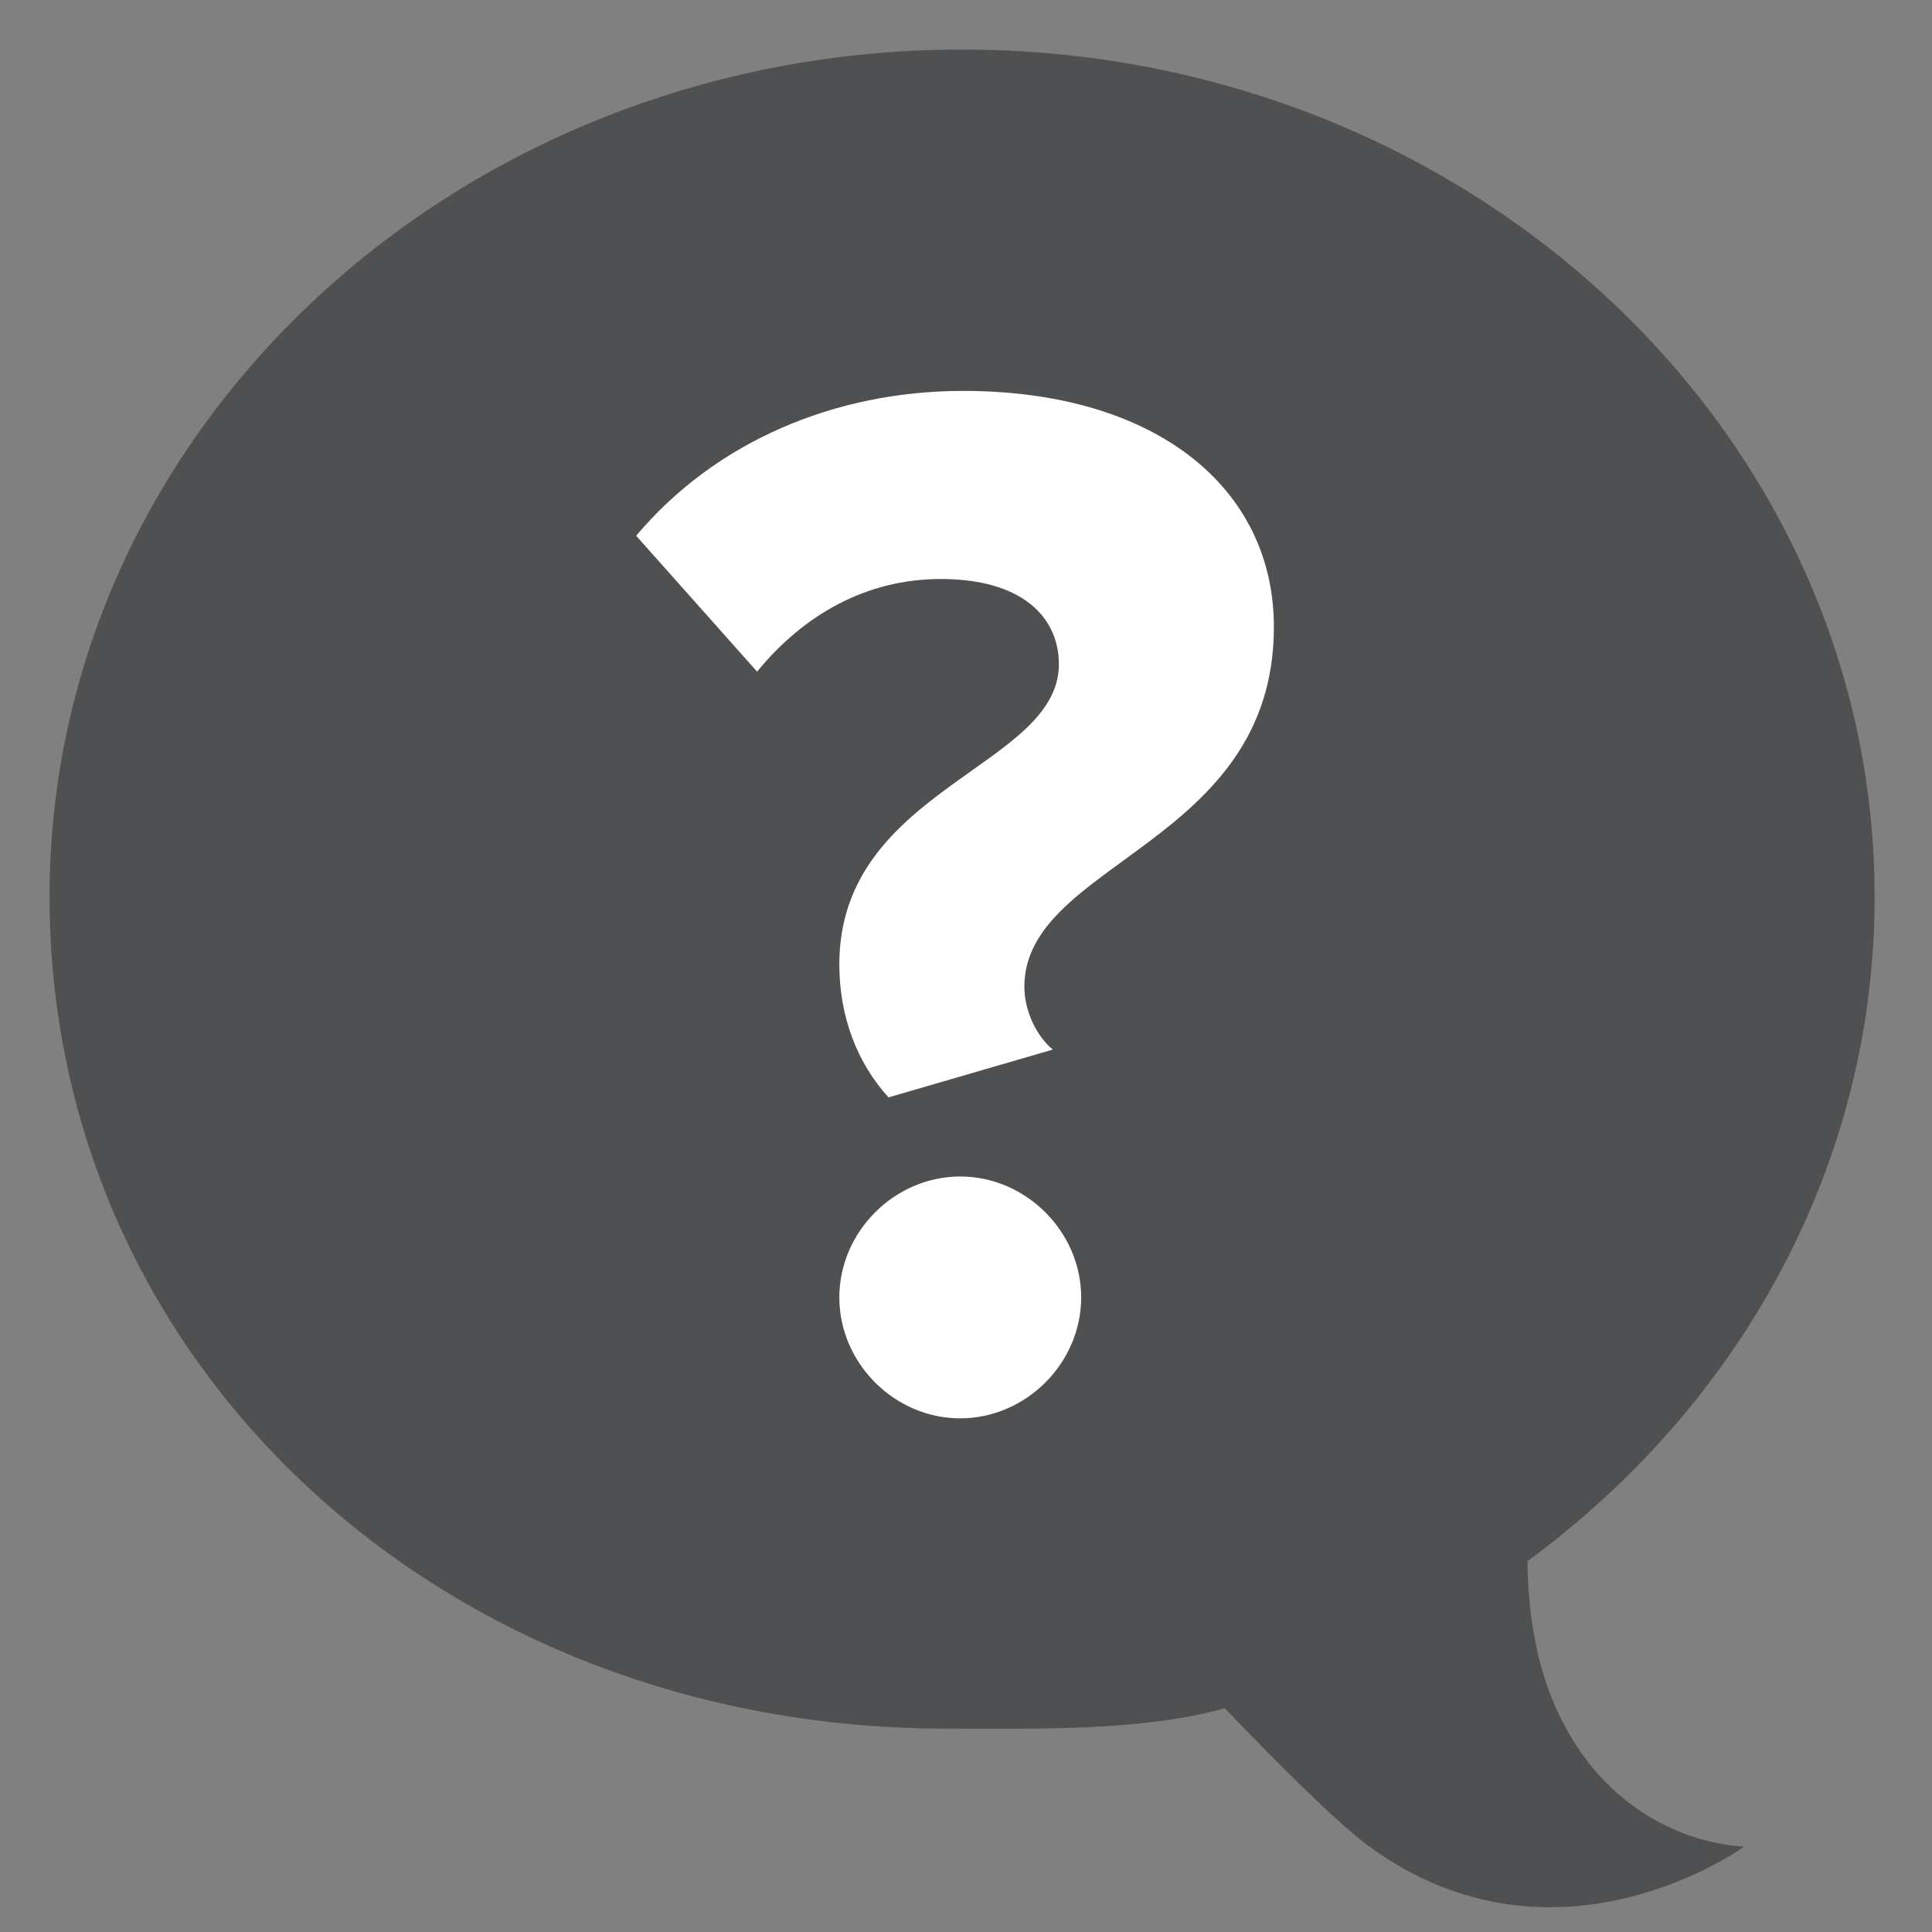
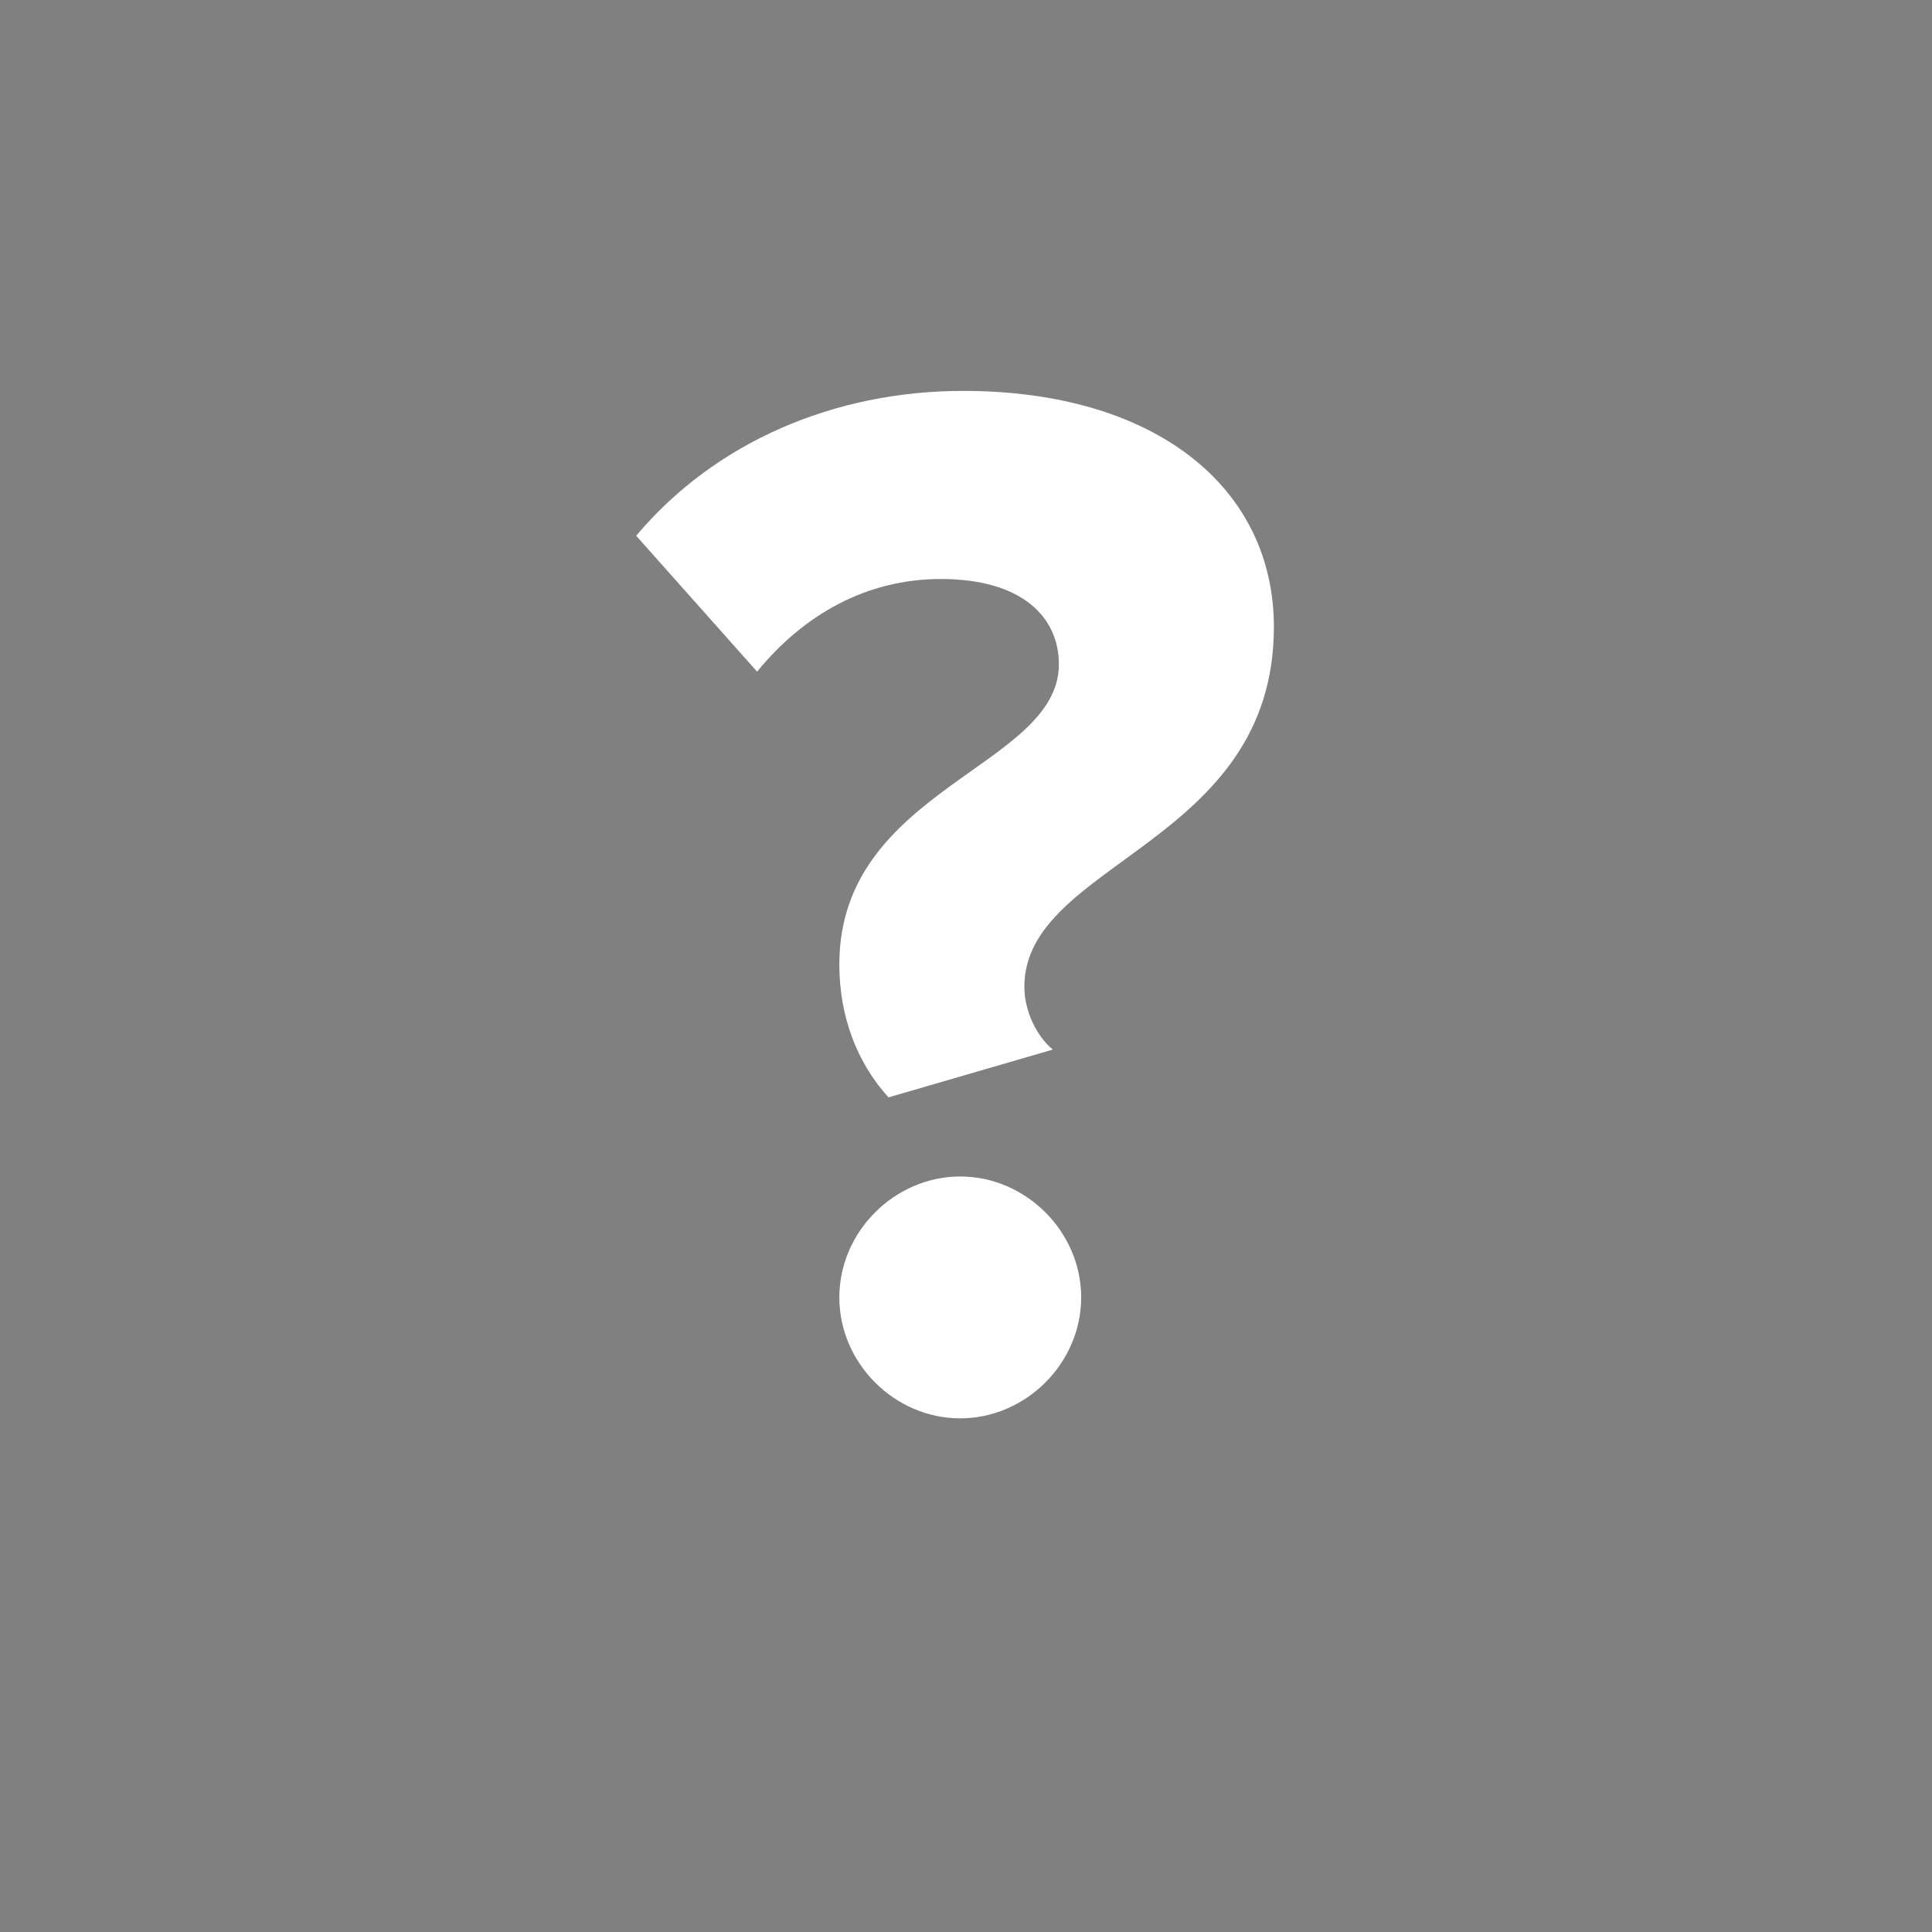
<svg xmlns="http://www.w3.org/2000/svg" version="1.1" id="Layer_1" x="0px" y="0px" width="39px" height="39px" viewBox="0 0 39 39" enable-background="new 0 0 39 39" xml:space="preserve">
  <rect x="0" y="0" width="39" height="39" fill="#808080" stroke="none" />
  <g>
-     <path class="uv-bubble-background" fill="rgba(46, 49, 51, 0.6)" d="M31.425,34.514c-0.432-0.944-0.579-2.007-0.591-2.999c4.264-3.133,7.008-7.969,7.008-13.409   C37.842,8.658,29.594,1,19.421,1S1,8.658,1,18.105c0,9.446,7.932,16.79,18.105,16.79c1.845,0,3.94,0.057,5.62-0.412   c0.979,1.023,2.243,2.3,2.915,2.791c3.785,2.759,7.571,0,7.571,0S32.687,37.274,31.425,34.514z" style="fill: rgba(46, 49, 51, 0.6);" />
    <g>
      <g>
        <path class="uv-bubble-foreground" fill="#FFFFFF" d="M16.943,19.467c0-3.557,4.432-3.978,4.432-6.058c0-0.935-0.723-1.721-2.383-1.721     c-1.508,0-2.773,0.725-3.709,1.87l-2.441-2.743c1.598-1.9,4.01-2.924,6.602-2.924c3.891,0,6.271,1.959,6.271,4.765     c0,4.4-5.037,4.732-5.037,7.265c0,0.481,0.243,0.994,0.574,1.266l-3.316,0.965C17.303,21.459,16.943,20.522,16.943,19.467z      M16.943,26.19c0-1.326,1.114-2.441,2.44-2.441c1.327,0,2.442,1.115,2.442,2.441c0,1.327-1.115,2.441-2.442,2.441     C18.058,28.632,16.943,27.518,16.943,26.19z" style="fill: white;" />
      </g>
    </g>
  </g>
</svg>